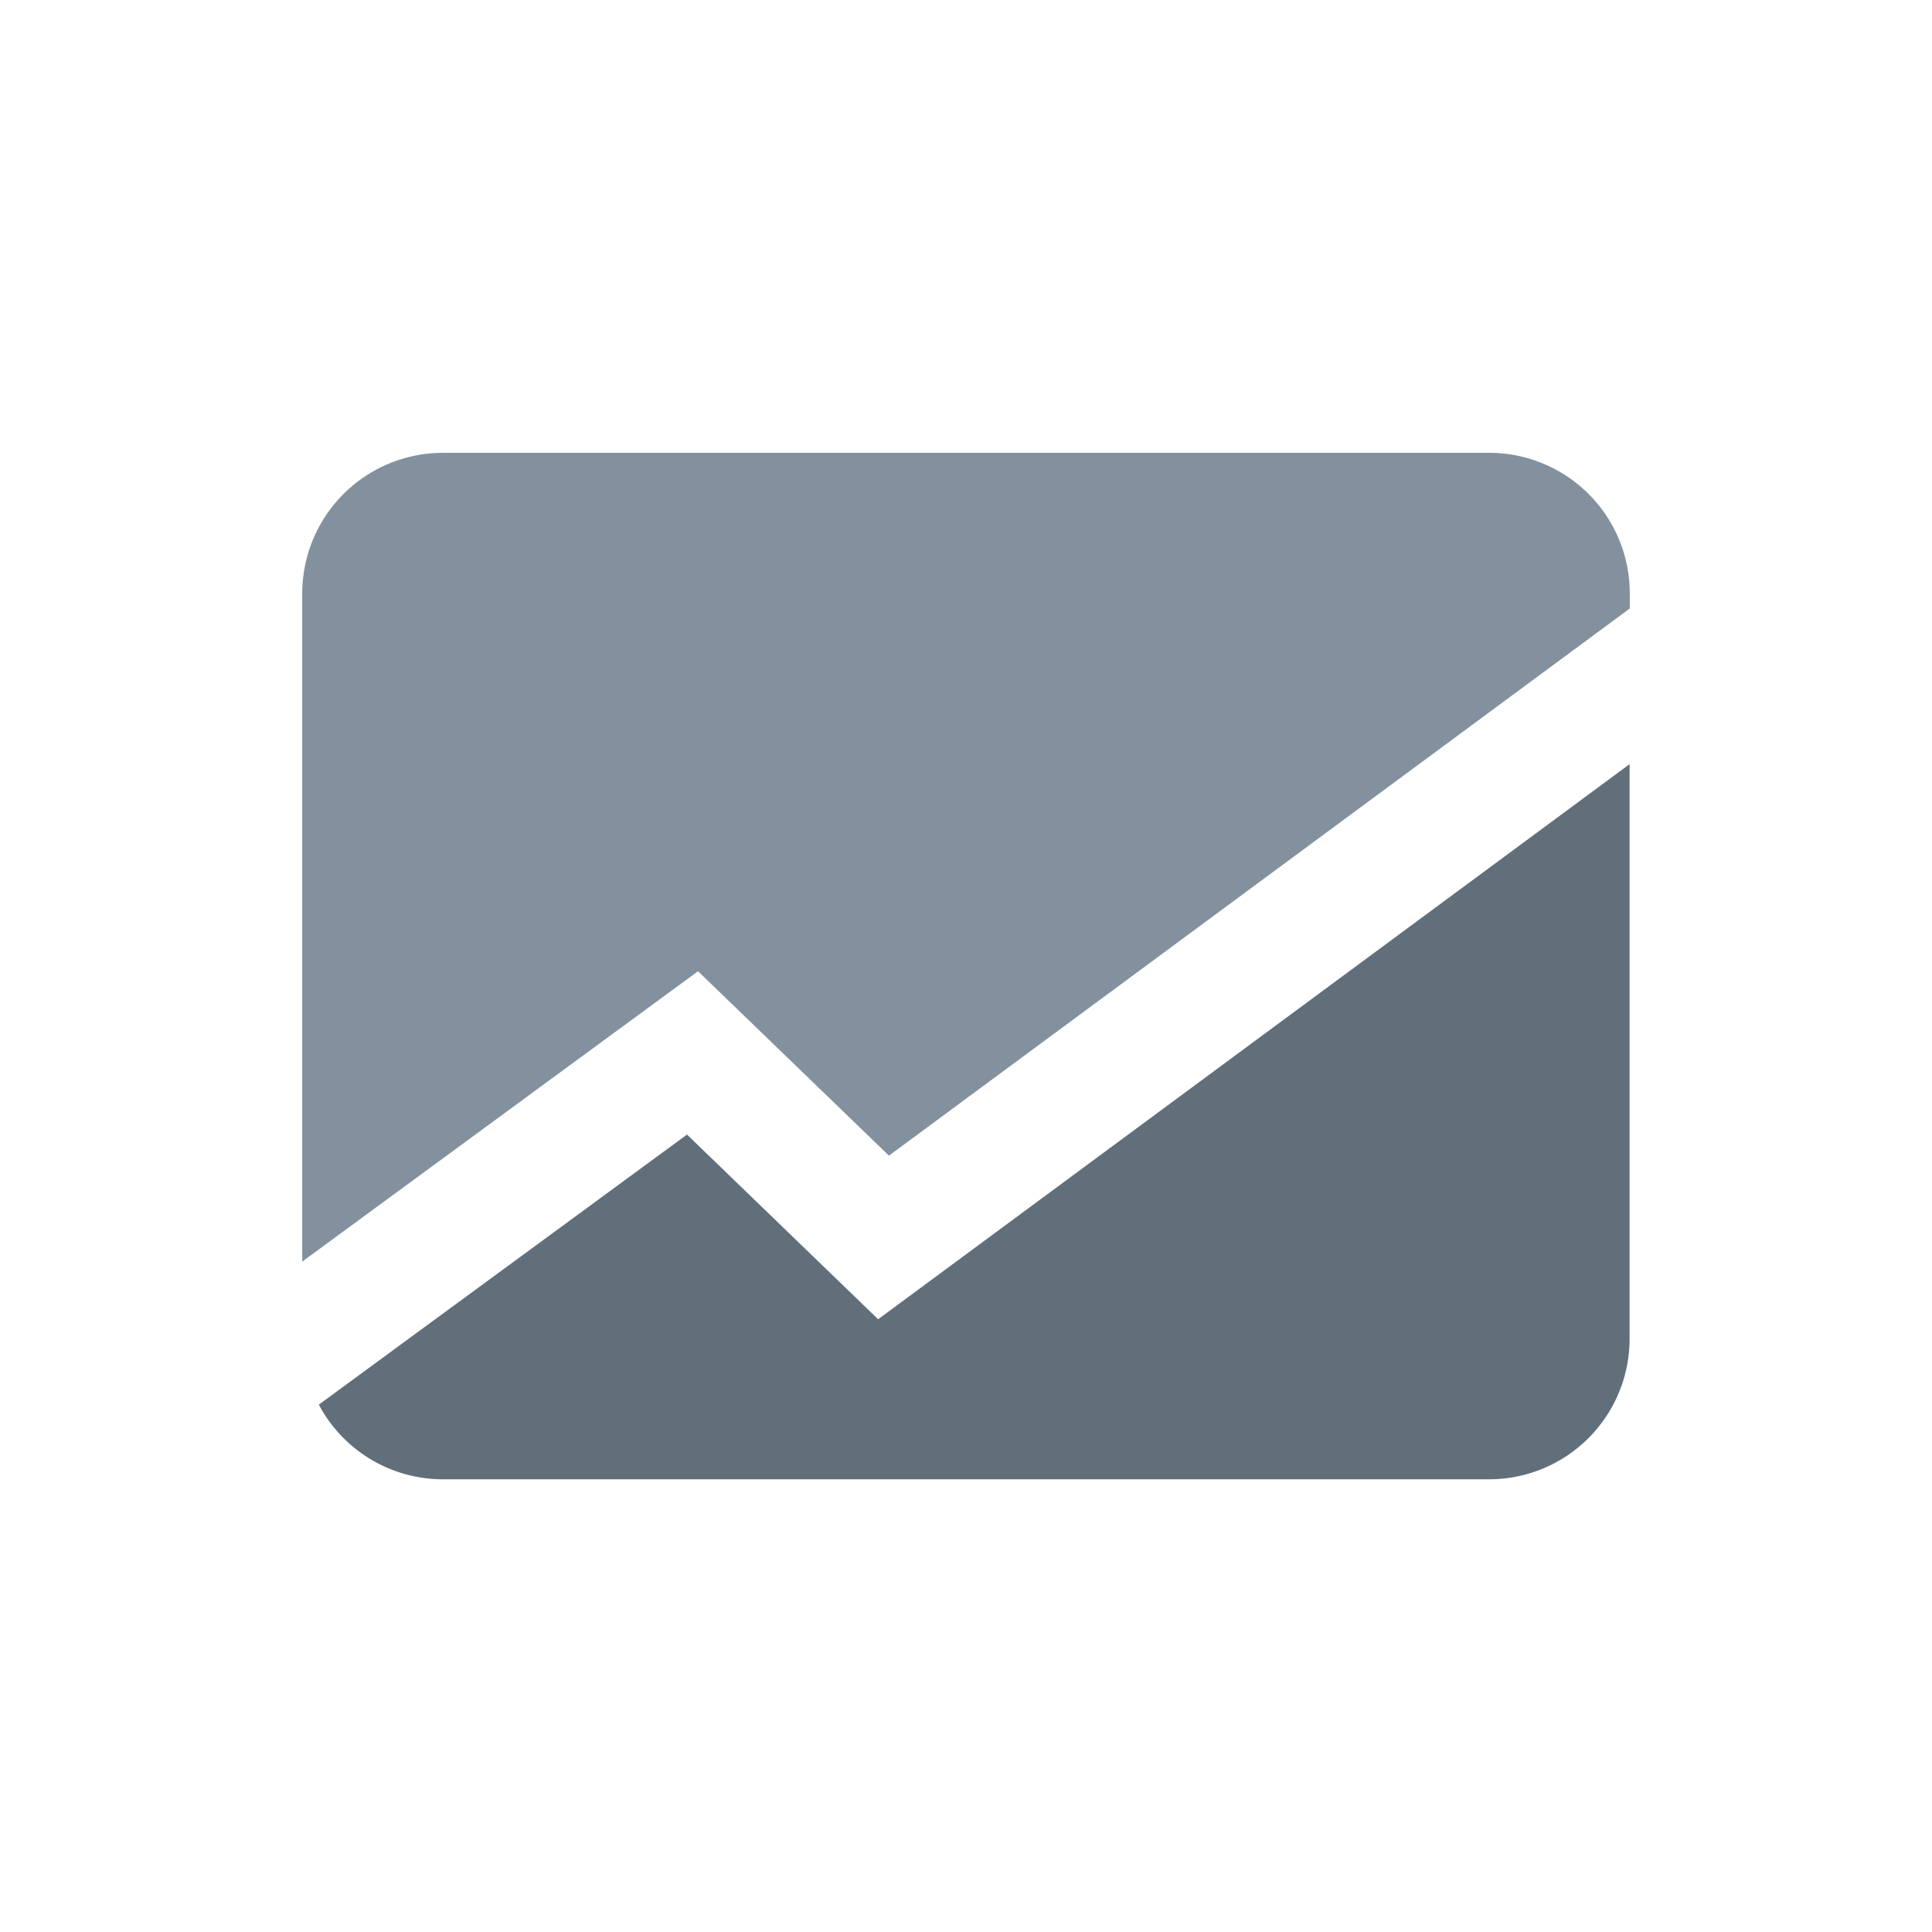
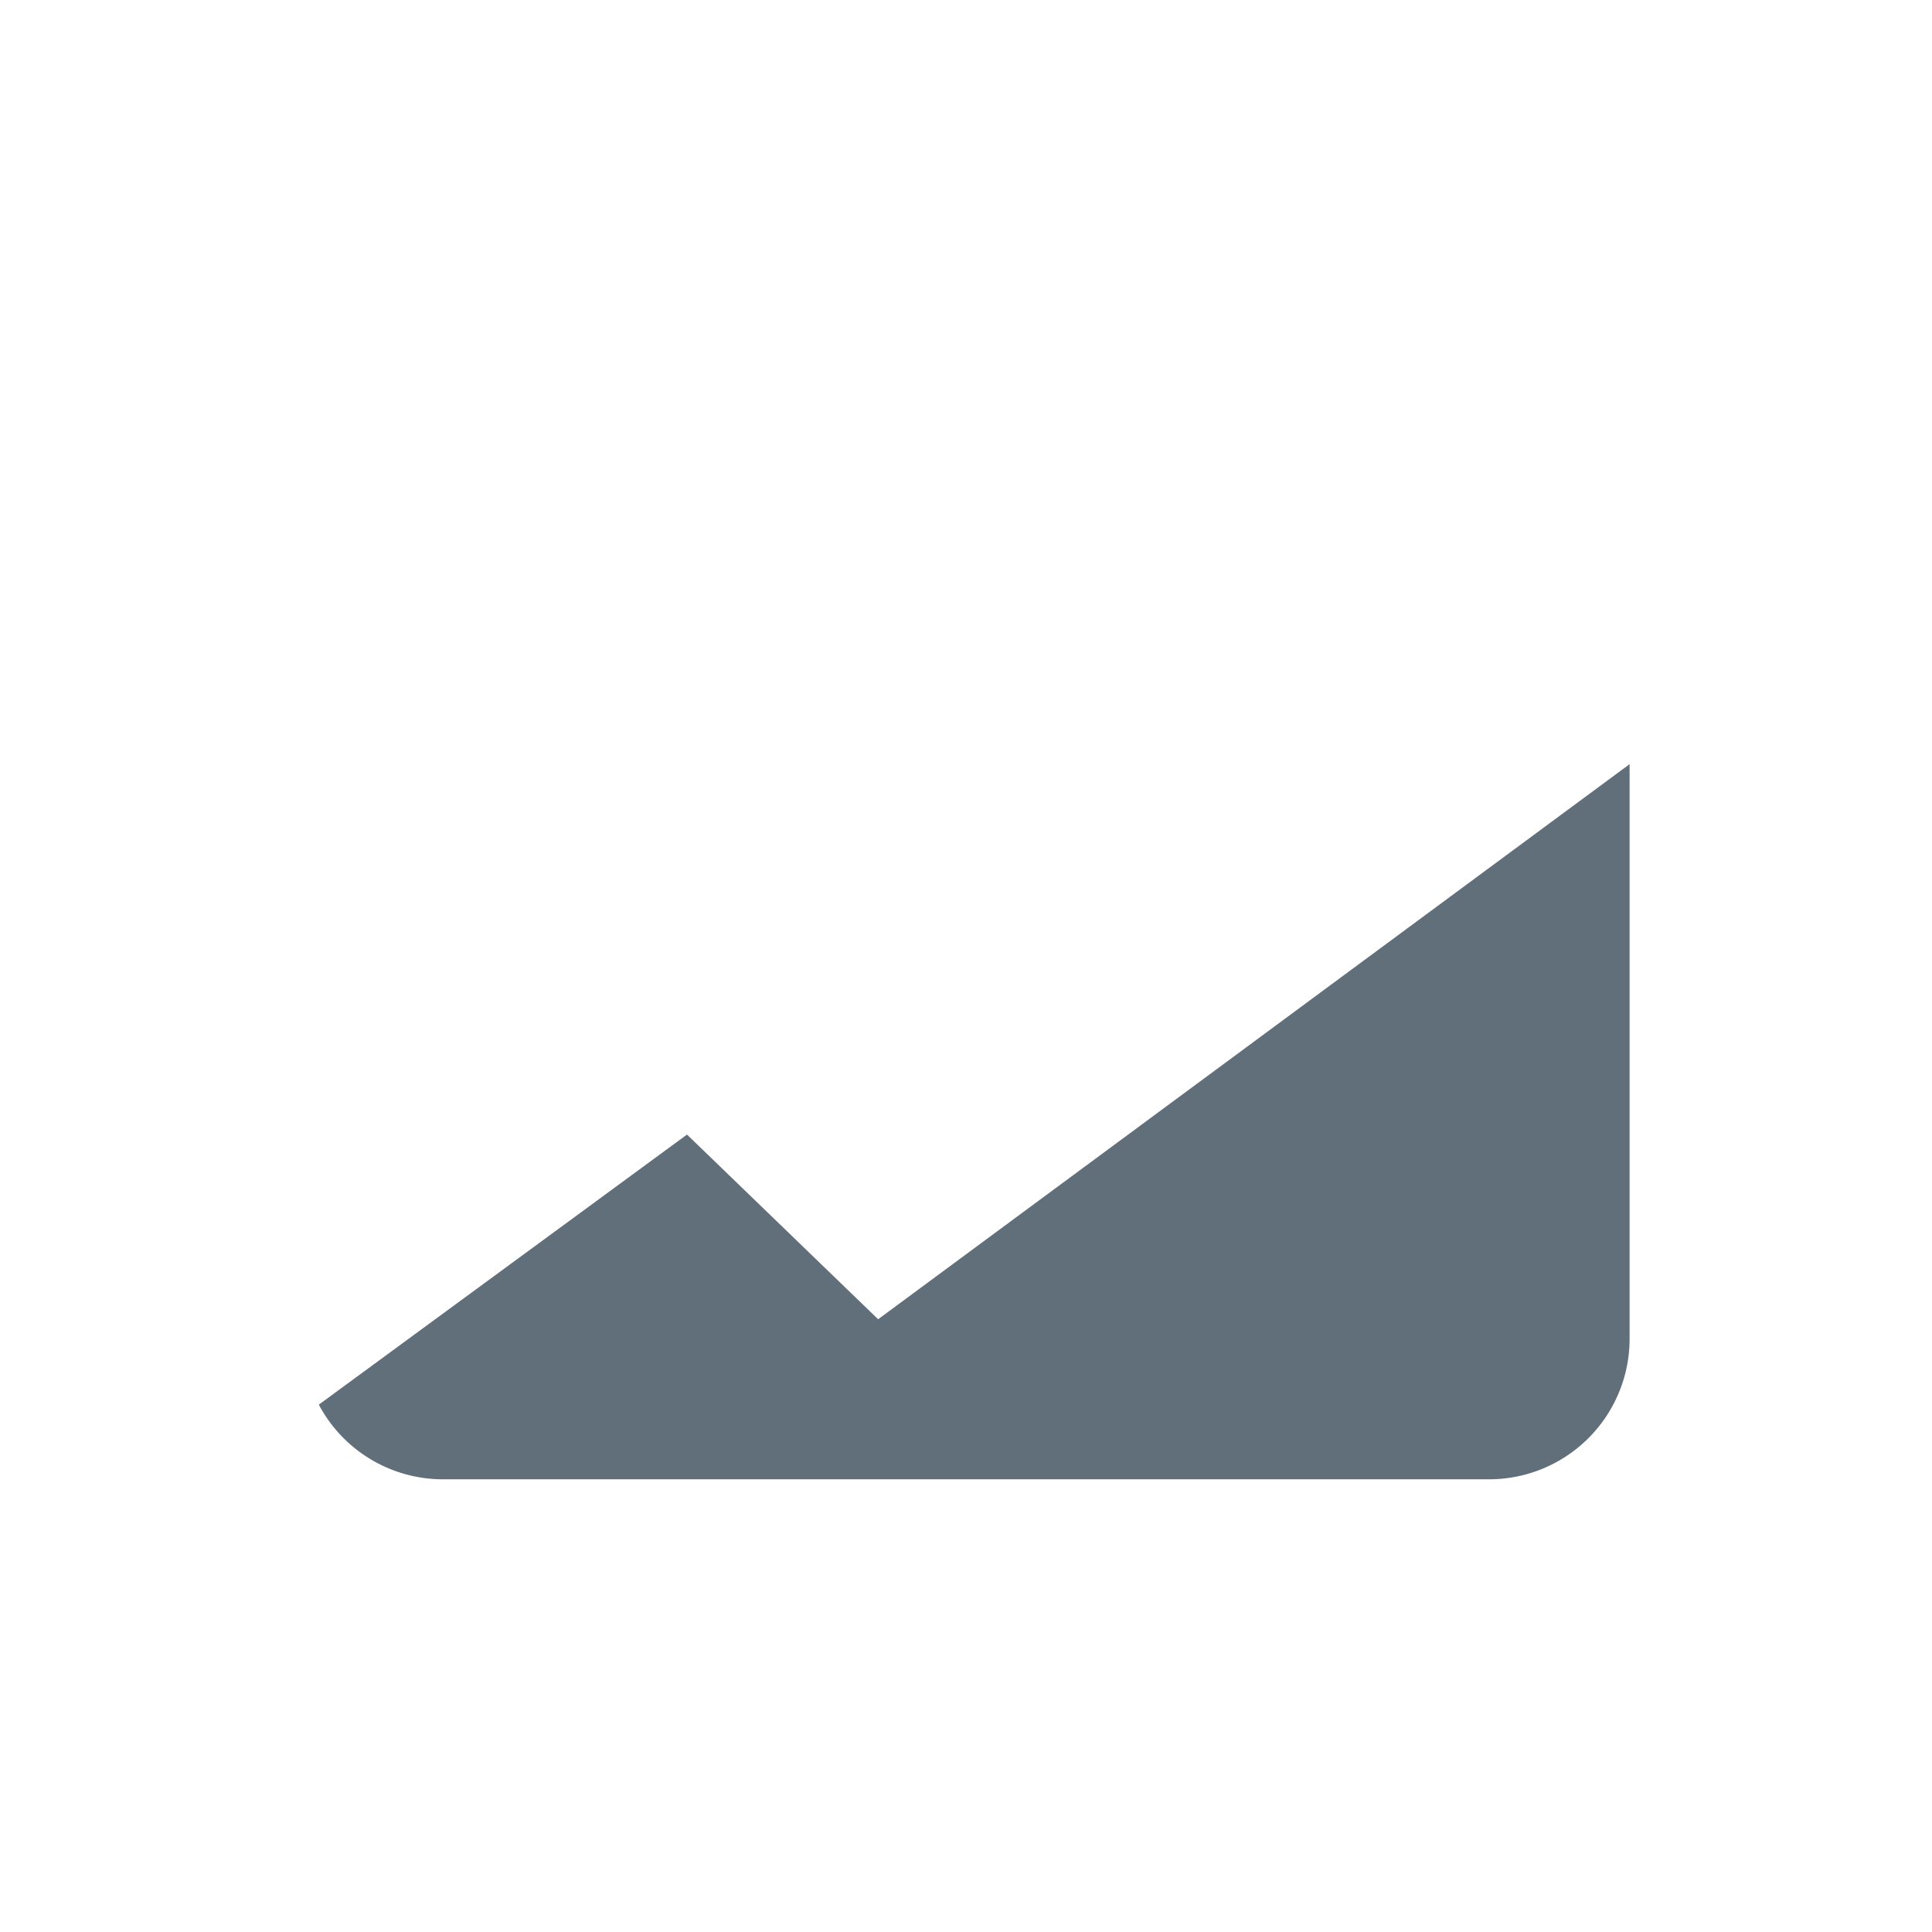
<svg xmlns="http://www.w3.org/2000/svg" width="30" height="30" viewBox="0 0 44 44">
  <g id="nor2" transform="translate(-8834 4055)">
-     <rect id="矩形_1100" data-name="矩形 1100" width="44" height="44" transform="translate(8834 -4055)" fill="none" />
-     <path id="路径_3249" data-name="路径 3249" d="M9.014,11.806l4.348,4.2L30.234,3.545V3.2A3.2,3.2,0,0,0,27.03,0H3.205A3.205,3.205,0,0,0,0,3.2V18.419Z" transform="translate(8840.883 -4044.687)" fill="#83919e" />
    <path id="路径_3250" data-name="路径 3250" d="M13.4,25.076,9.047,20.87.662,27.021a3.2,3.2,0,0,0,2.827,1.7H27.314a3.2,3.2,0,0,0,3.2-3.2V12.434Z" transform="translate(8840.599 -4050.031)" fill="#616f7b" />
  </g>
</svg>